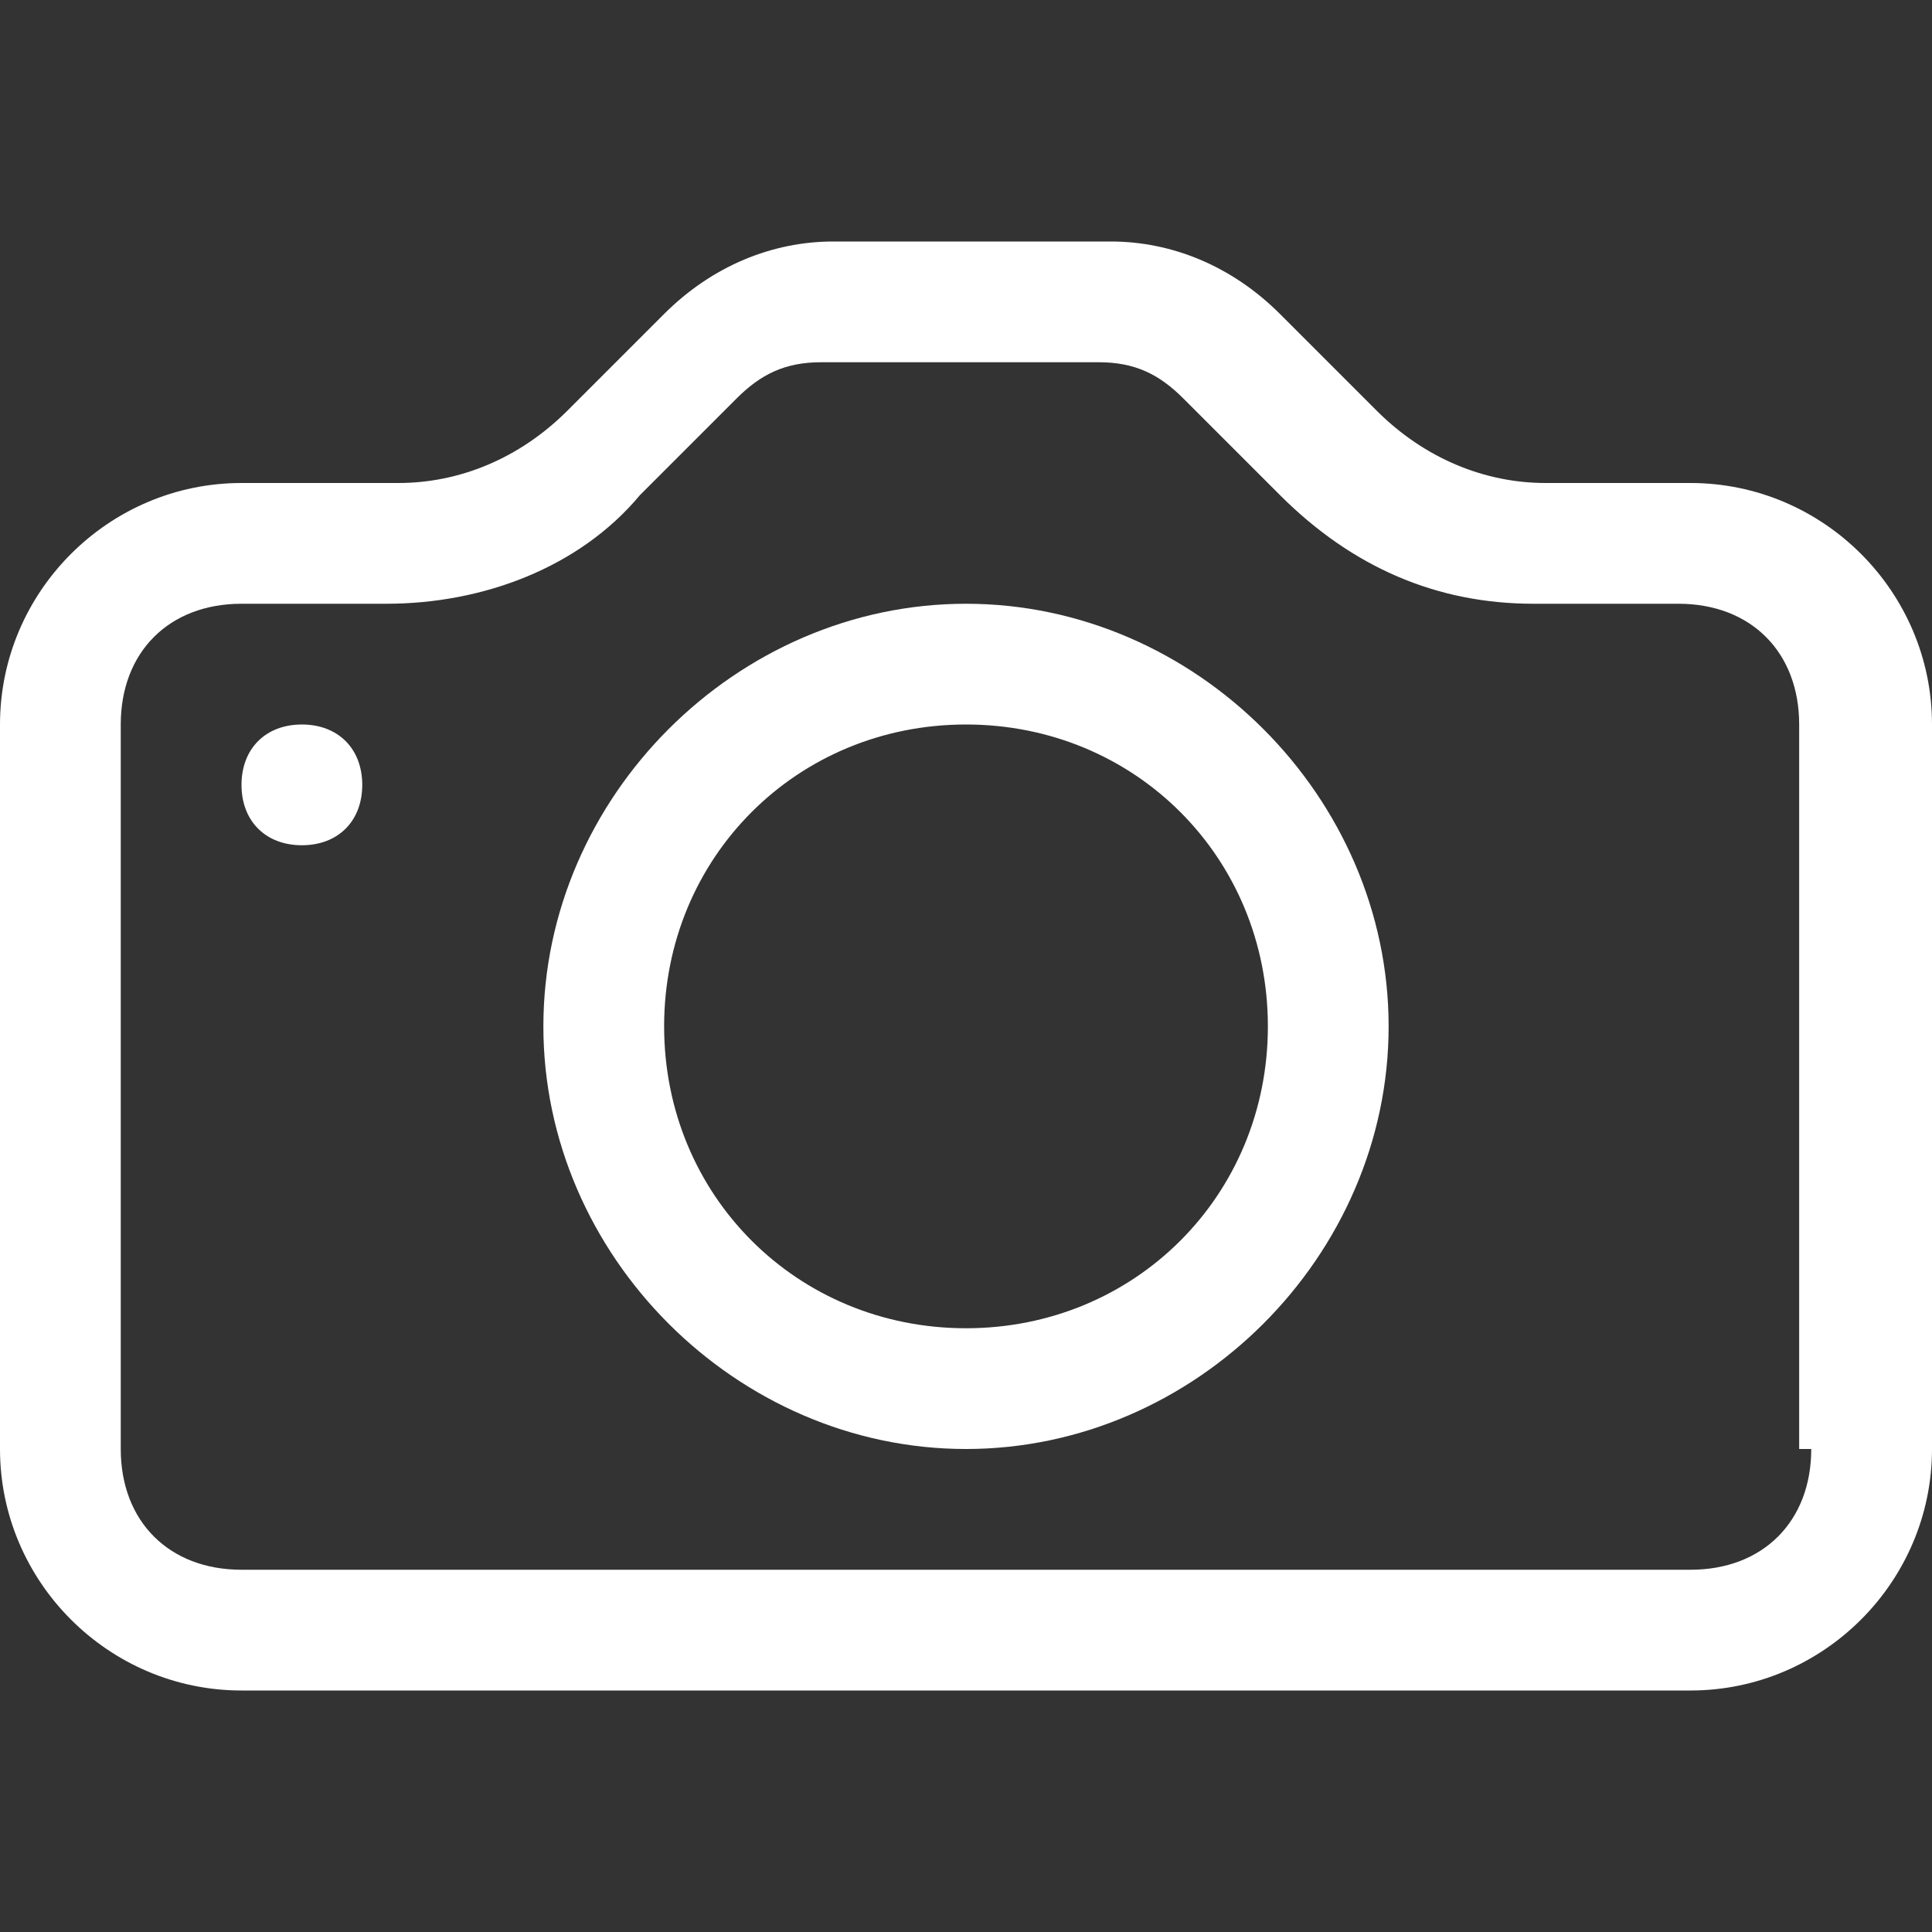
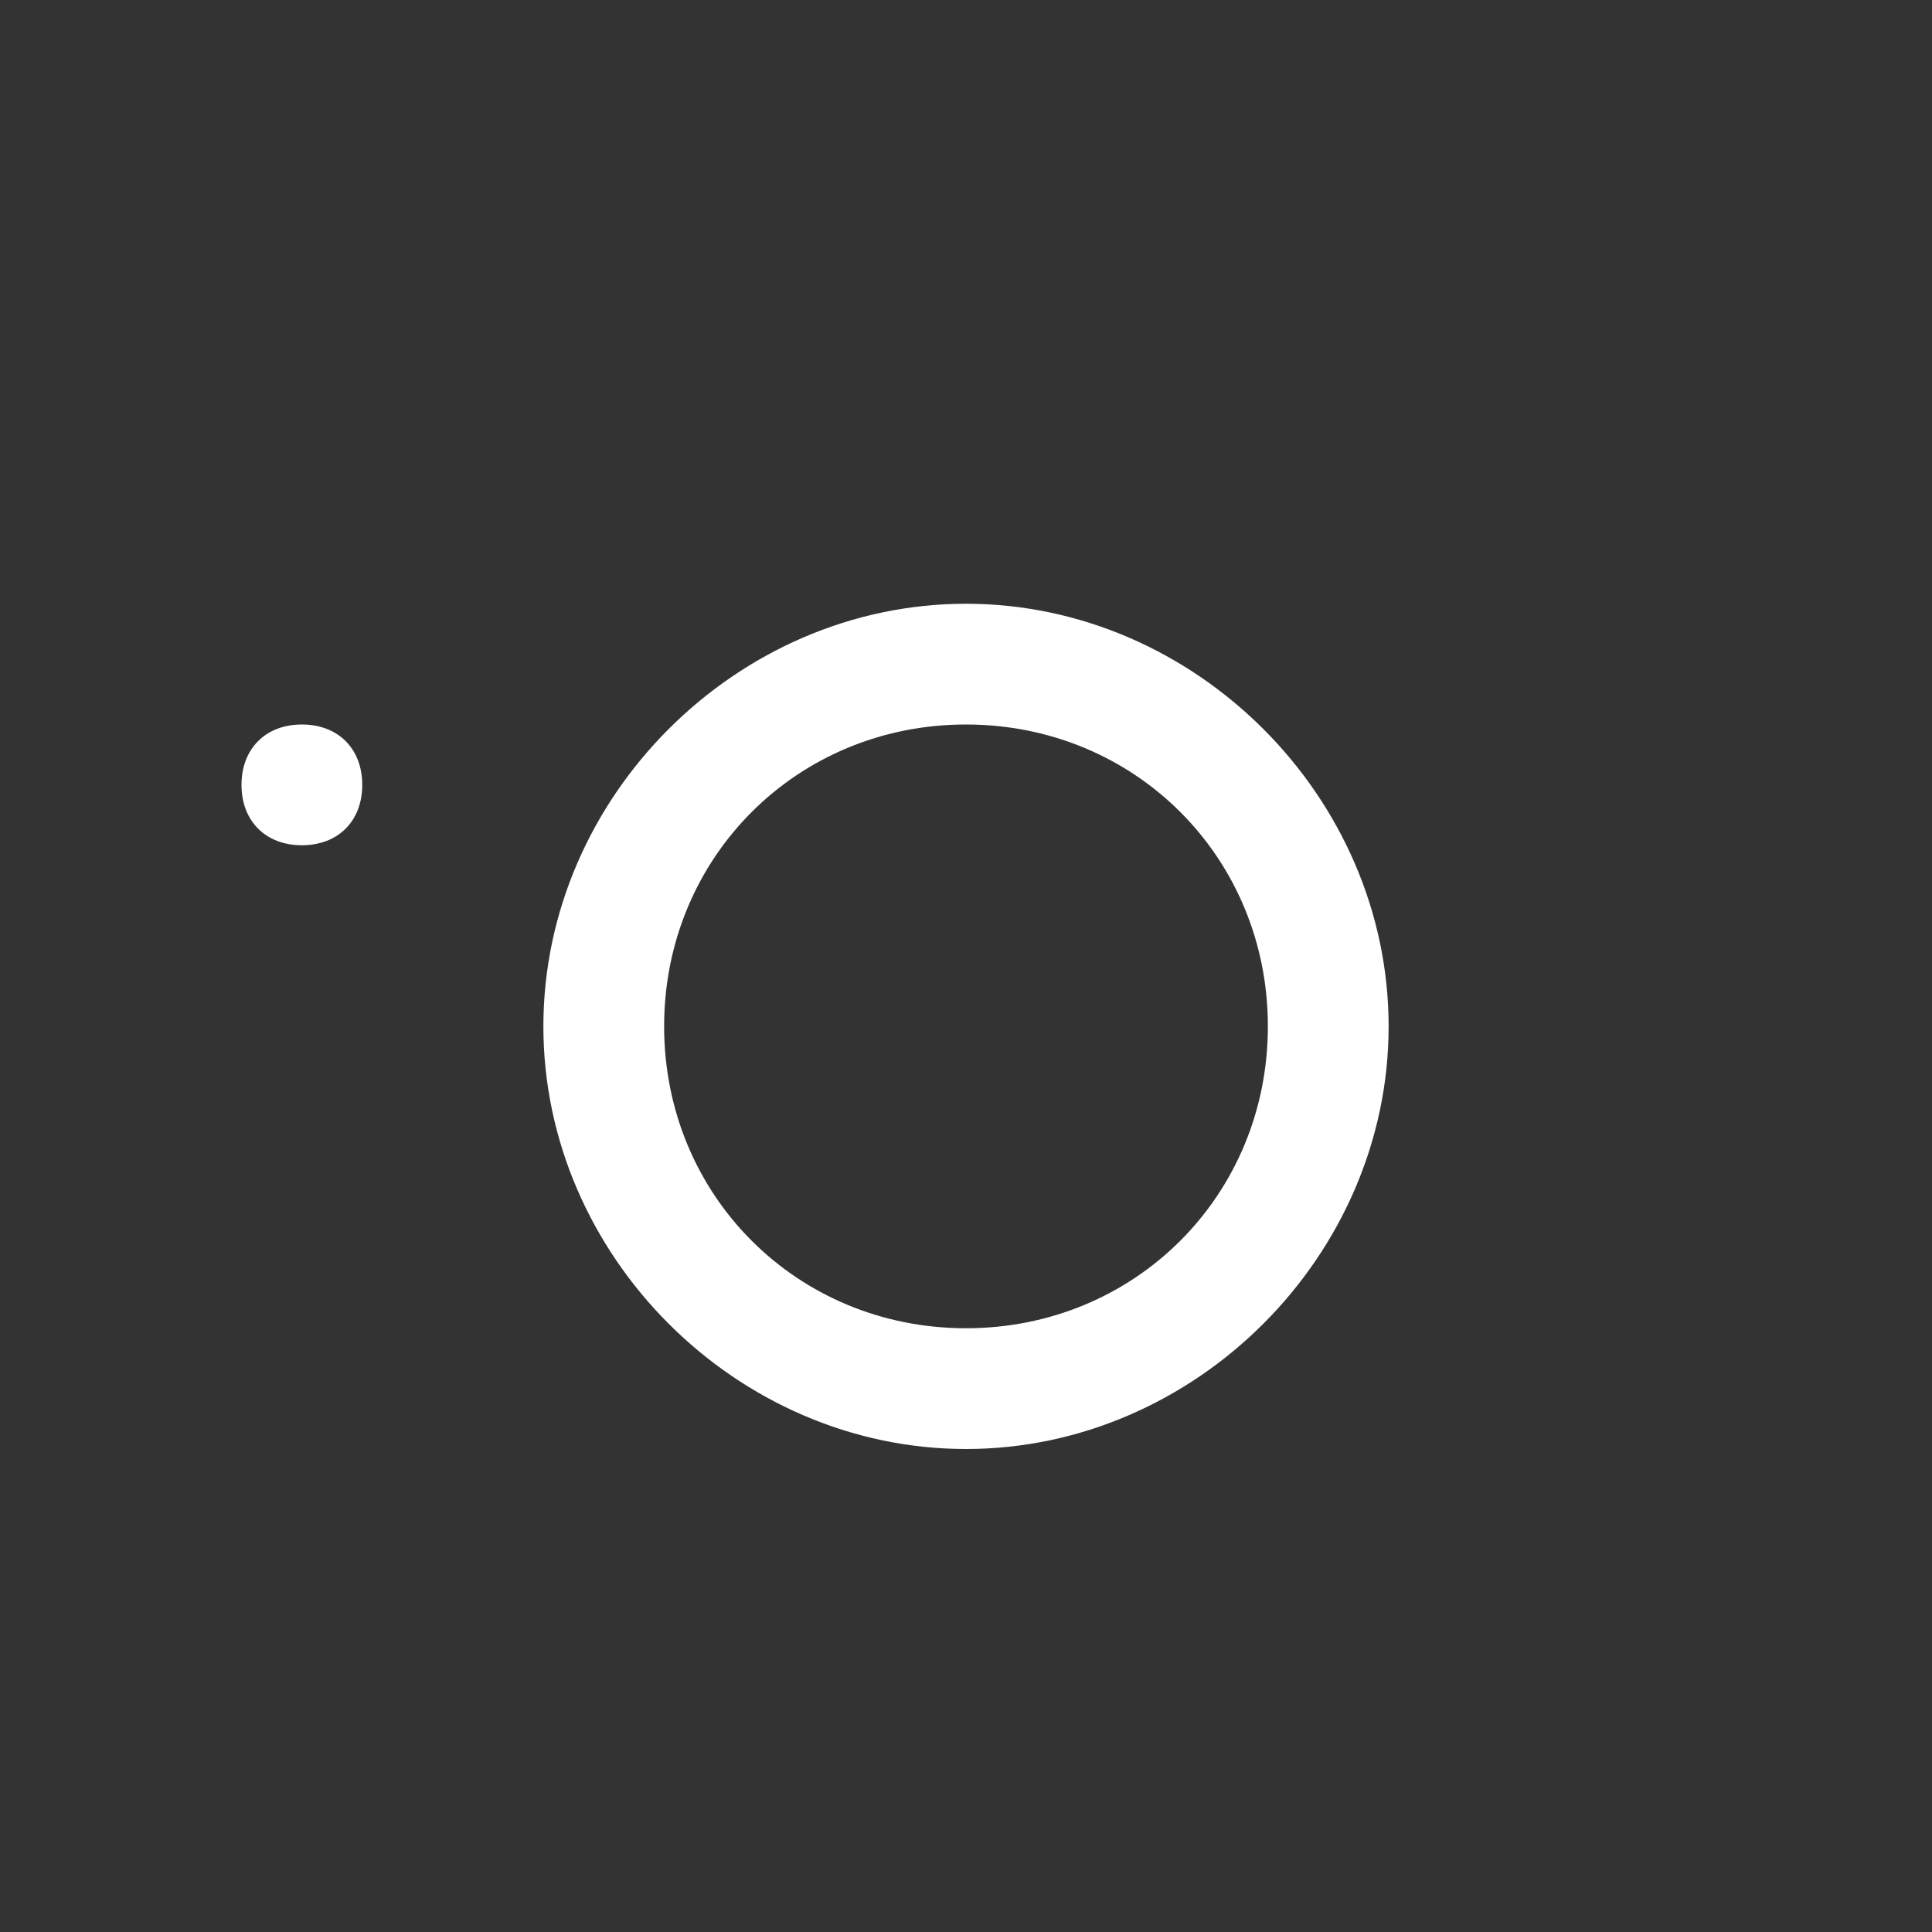
<svg xmlns="http://www.w3.org/2000/svg" id="Layer_1" data-name="Layer 1" version="1.1" viewBox="0 0 16 16">
  <rect x="0" y="0" width="16" height="16" fill="#333333" stroke="none" />
  <defs>
    <style>
      .cls-1 {
        fill: #fff;
        stroke-width: 0px;
      }
    </style>
  </defs>
-   <path class="cls-1" d="M15,12c0,.6-.4,1-1,1H2c-.6,0-1-.4-1-1v-6c0-.6.4-1,1-1h1.2c.8,0,1.6-.3,2.1-.9l.8-.8c.2-.2.4-.3.7-.3h2.3c.3,0,.5.1.7.3l.8.8c.6.6,1.3.9,2.1.9h1.2c.6,0,1,.4,1,1v6ZM2,4c-1.1,0-2,.9-2,2v6c0,1.1.9,2,2,2h12c1.1,0,2-.9,2-2v-6c0-1.1-.9-2-2-2h-1.2c-.5,0-1-.2-1.4-.6l-.8-.8c-.4-.4-.9-.6-1.4-.6h-2.3c-.5,0-1,.2-1.4.6l-.8.8c-.4.4-.9.6-1.4.6h-1.2Z" />
  <path class="cls-1" d="M8,11c-1.4,0-2.5-1.1-2.5-2.5s1.1-2.5,2.5-2.5,2.5,1.1,2.5,2.5-1.1,2.5-2.5,2.5M8,12c1.9,0,3.5-1.6,3.5-3.5s-1.6-3.5-3.5-3.5-3.5,1.6-3.5,3.5,1.6,3.5,3.5,3.5M3,6.5c0,.3-.2.5-.5.5s-.5-.2-.5-.5.2-.5.5-.5.5.2.5.5" />
</svg>